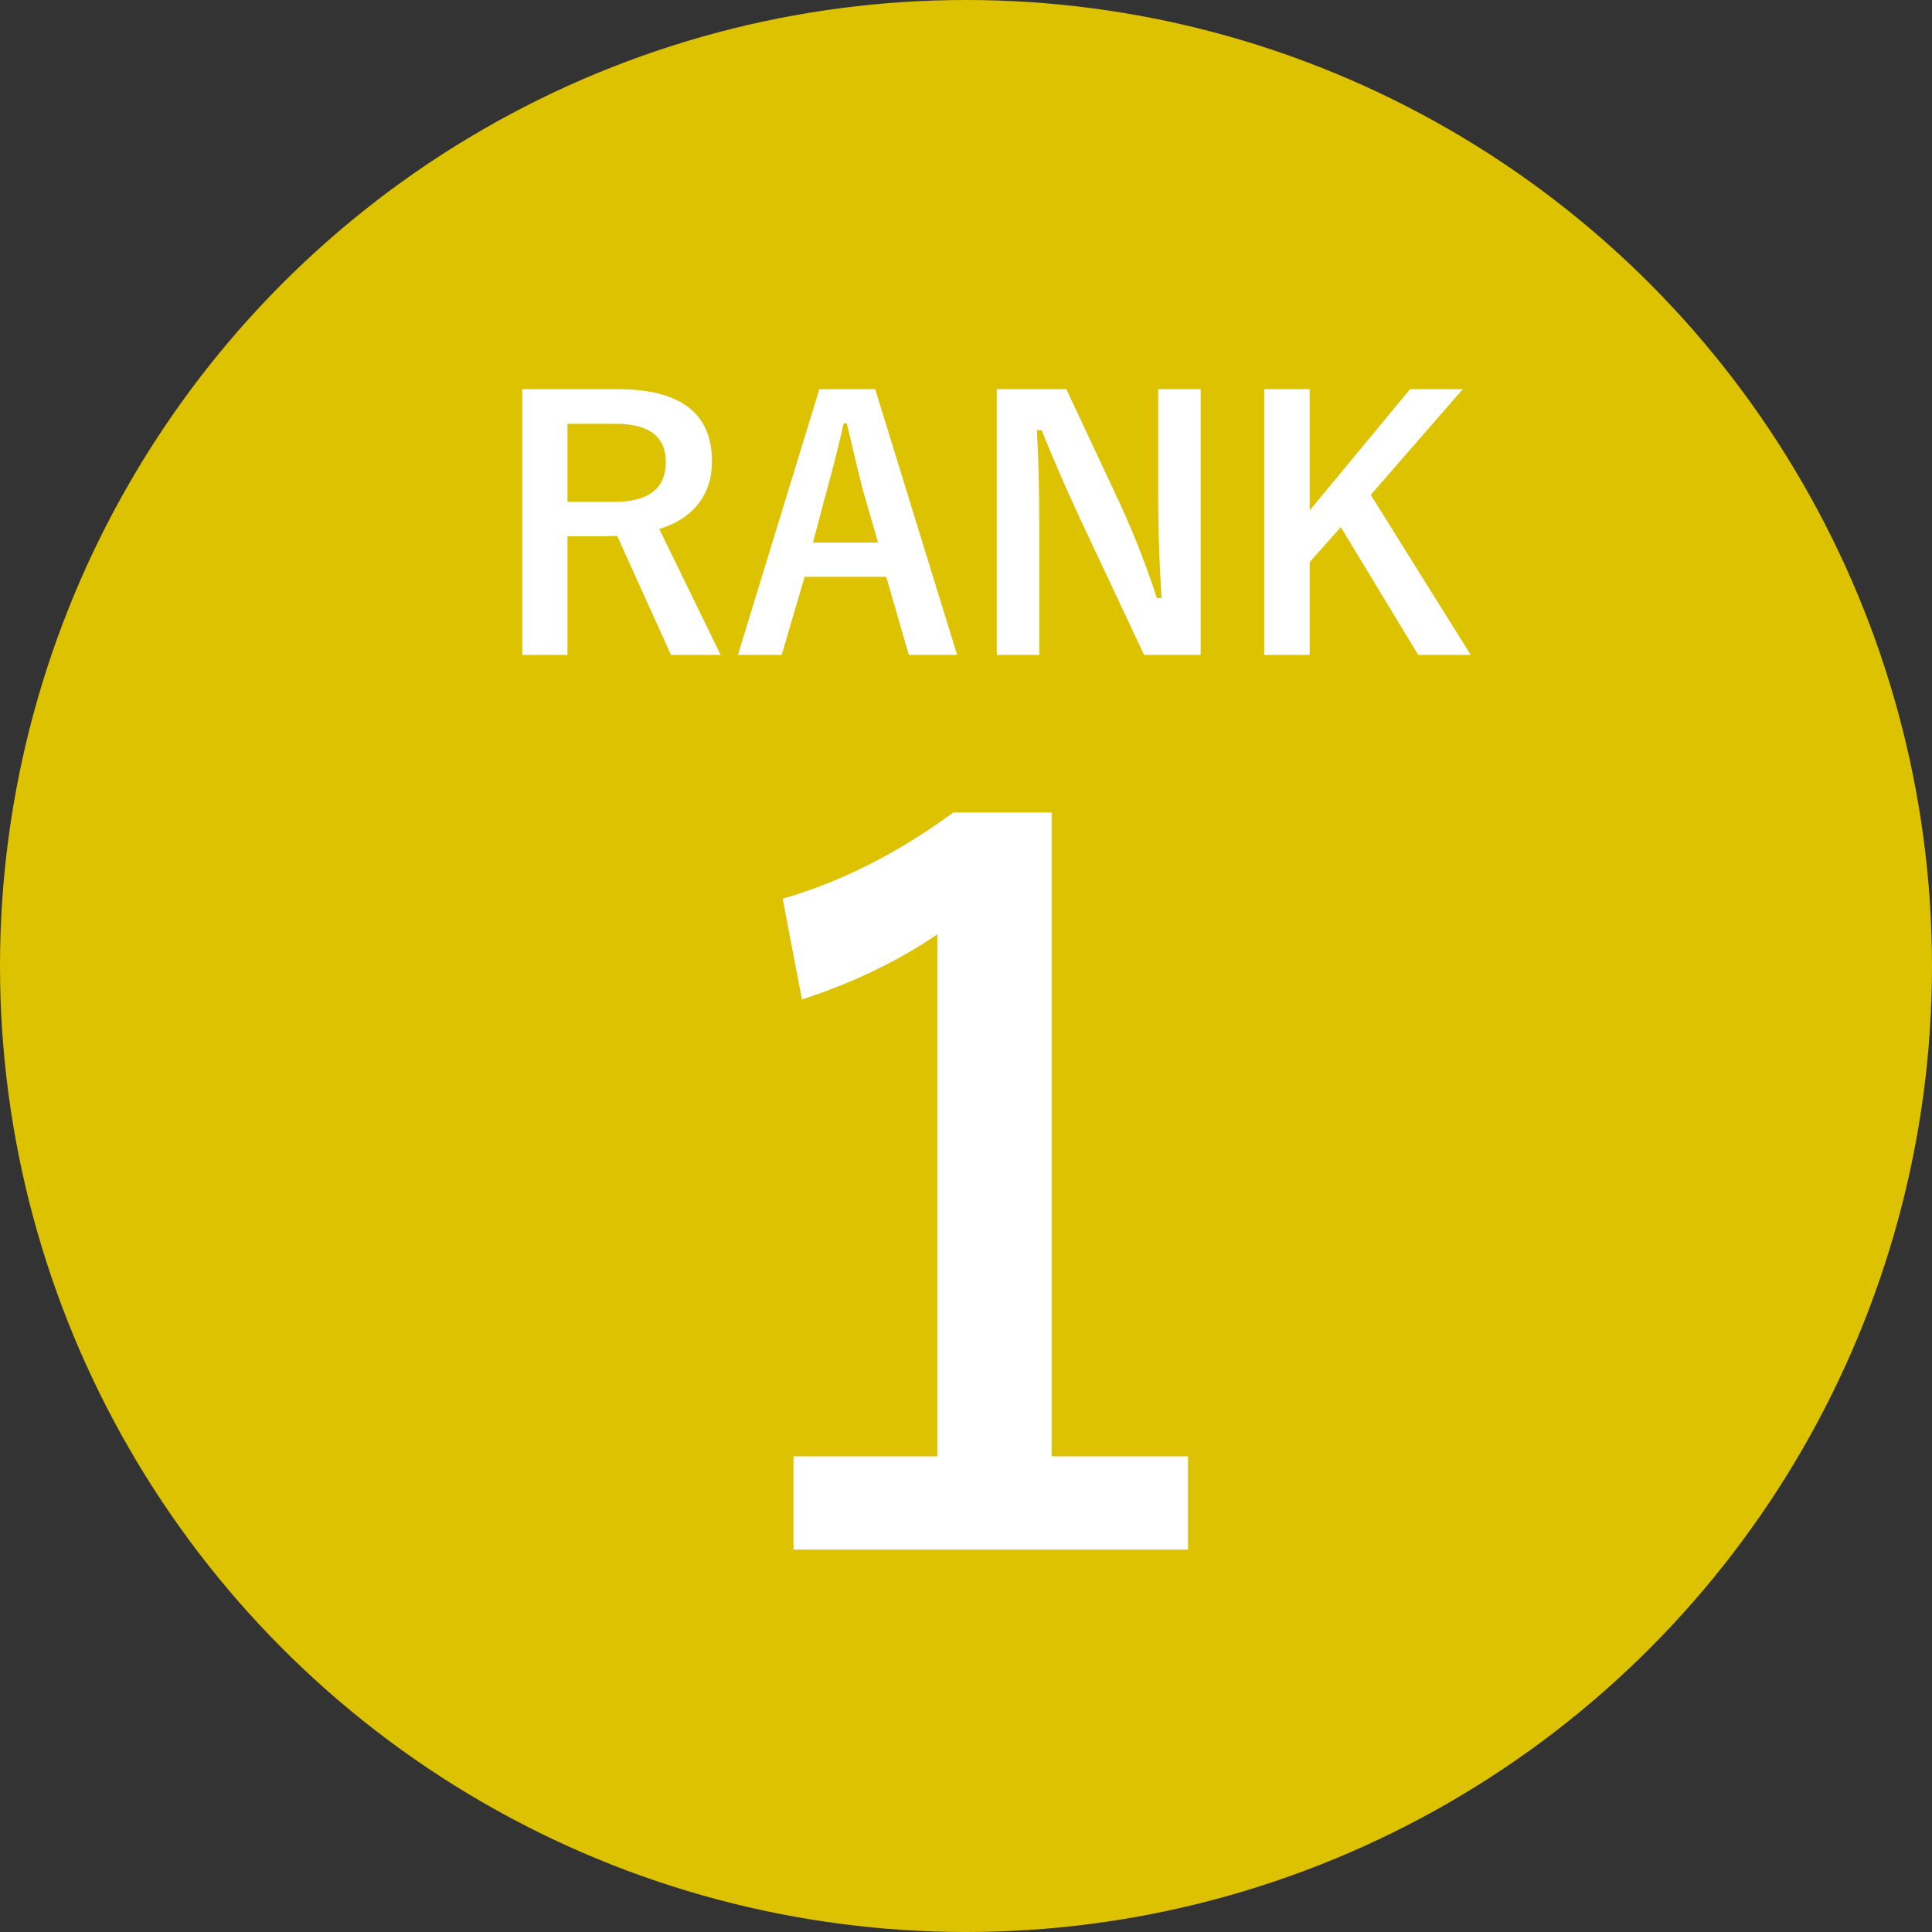
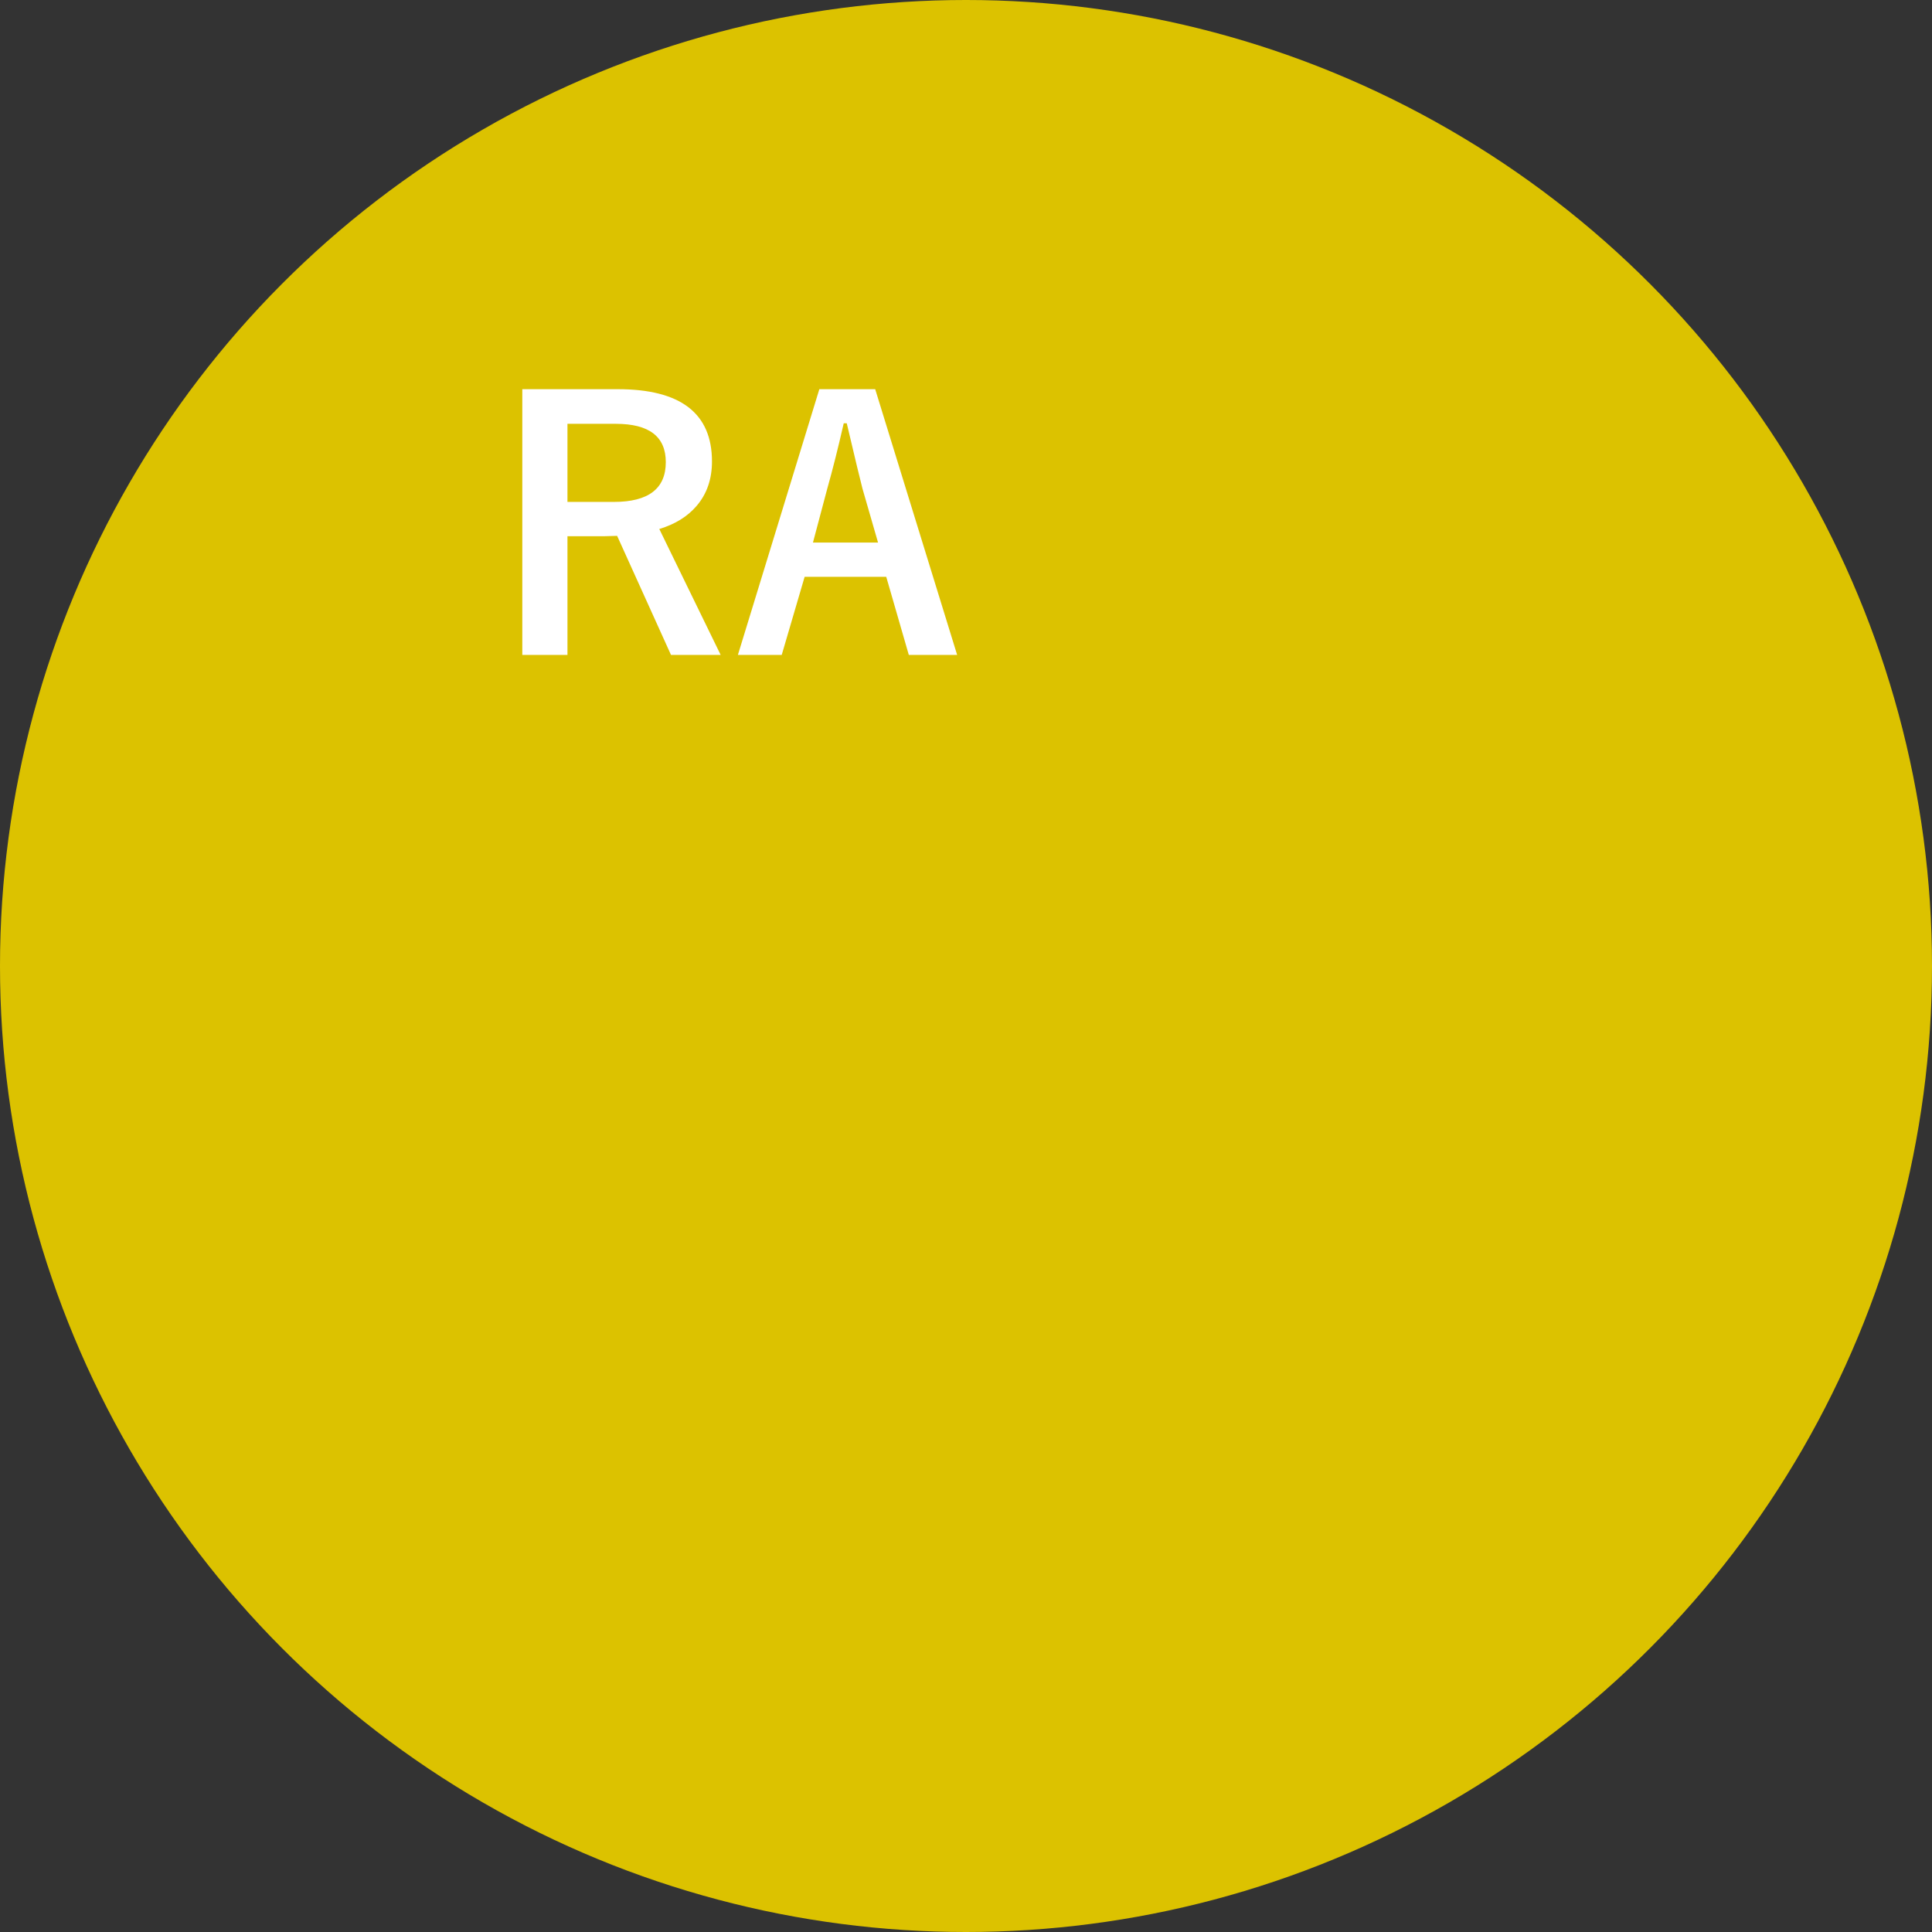
<svg xmlns="http://www.w3.org/2000/svg" version="1.1" viewBox="0 0 120 120">
  <rect x="0" y="0" width="120" height="120" fill="#333333" stroke="none" />
  <circle fill="#dcc200" cx="60" cy="60" r="60" />
-   <path fill="#fff" d="M65.32,50.466v39.988h8.469v5.792h-24.505v-5.792h8.935v-32.421c-2.444,1.669-5.248,3.018-8.41,4.046l-1.193-6.258c3.628-1.048,7.159-2.833,10.594-5.355h6.111Z" />
  <path fill="#fff" d="M32.441,24.173h5.932c3.898,0,5.849,1.496,5.849,4.488,0,1.101-.319,2.022-.956,2.763-.561.658-1.333,1.136-2.316,1.433l3.812,7.822h-3.085l-3.346-7.396-.747.021h-2.338v7.375h-2.805v-16.506ZM35.246,26.324v4.851h2.878c2.153,0,3.23-.824,3.23-2.472,0-1.586-1.035-2.379-3.106-2.379h-3.002Z" />
  <path fill="#fff" d="M54.36,24.173l5.09,16.506h-3.002l-1.402-4.851h-5.069l-1.423,4.851h-2.722l5.059-16.506h3.47ZM54.537,33.699l-.966-3.345c-.125-.471-.45-1.825-.977-4.062h-.188c-.353,1.544-.692,2.892-1.018,4.041l-.894,3.366h4.041Z" />
-   <path fill="#fff" d="M74.575,24.173v16.506h-3.512l-3.999-8.508c-.852-1.835-1.642-3.653-2.368-5.454h-.291c.097,1.829.146,3.816.146,5.963v7.999h-2.639v-16.506h4.321l3.428,7.313c.846,1.87,1.576,3.757,2.192,5.662h.291c-.139-2.244-.208-4.259-.208-6.046v-6.929h2.639Z" />
-   <path fill="#fff" d="M90.853,24.173l-5.713,6.565,6.212,9.941h-3.262l-4.81-7.937-1.933,2.171v5.765h-2.825v-16.506h2.825v7.531l6.233-7.531h3.271Z" />
</svg>